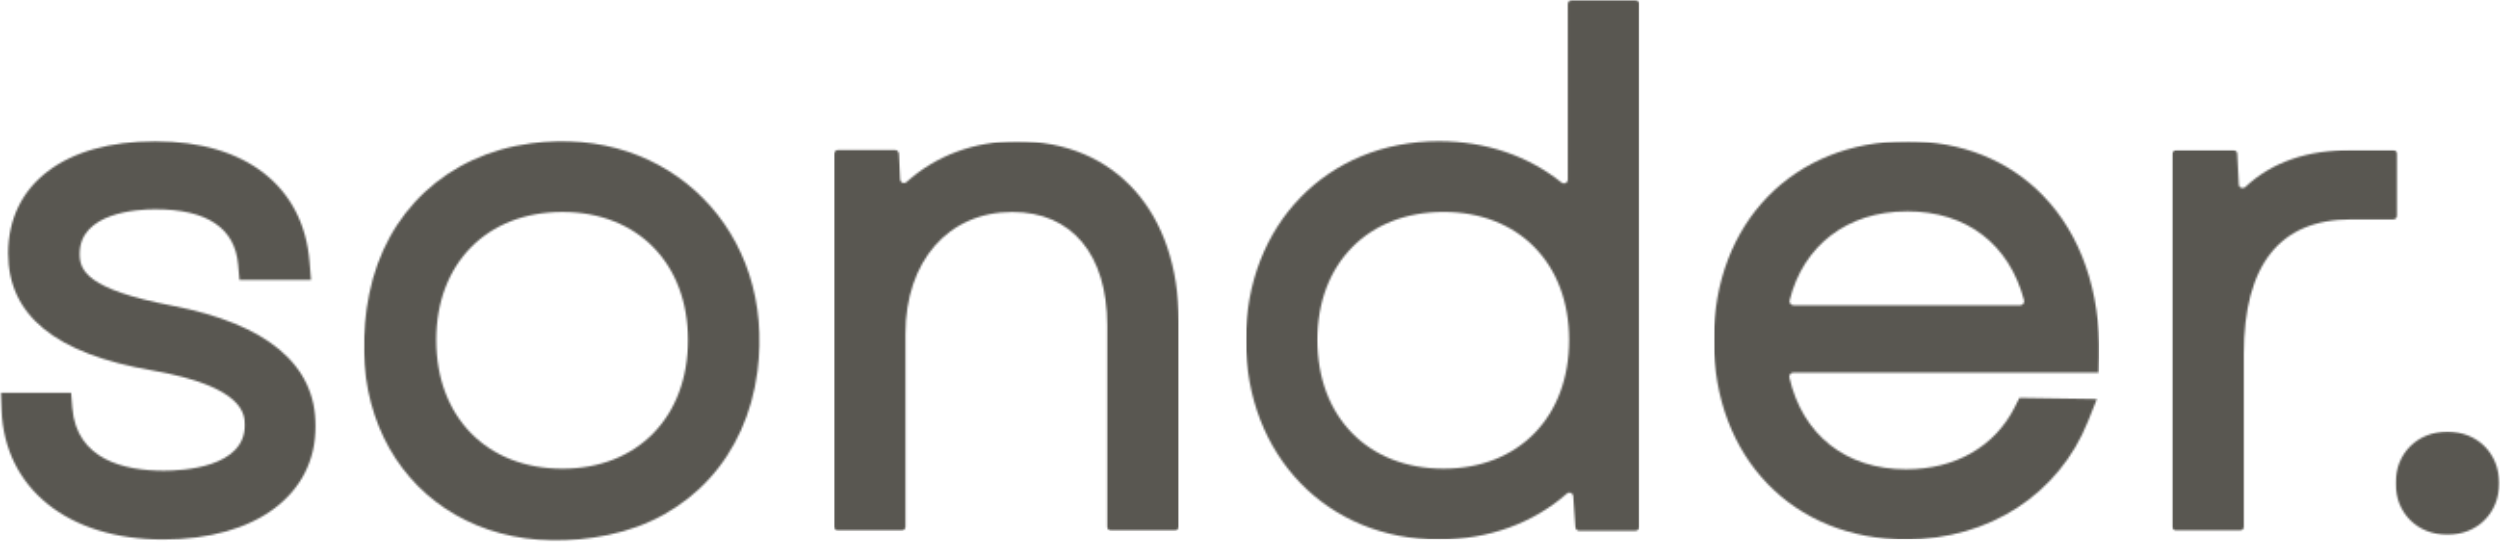
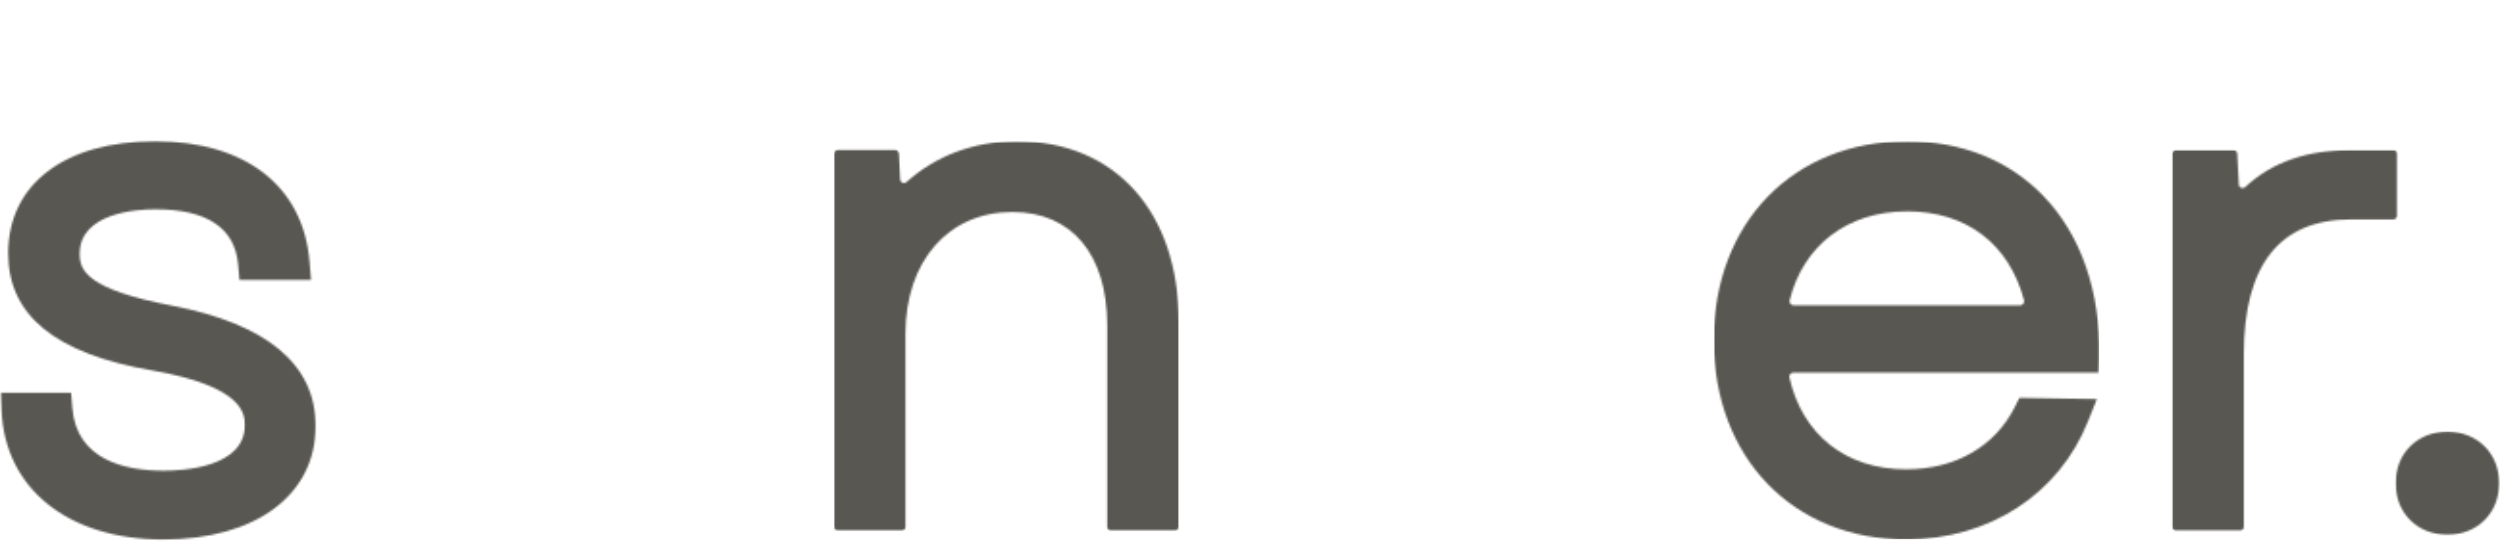
<svg xmlns="http://www.w3.org/2000/svg" width="1298" height="282" viewBox="0 0 1298 282" fill="none">
  <mask id="mask0_470_2" style="mask-type:luminance" maskUnits="userSpaceOnUse" x="0" y="72" width="165" height="210">
    <path d="M0 72.864H164.508V281.023H0V72.864Z" fill="white" />
  </mask>
  <g mask="url(#mask0_470_2)">
    <mask id="mask1_470_2" style="mask-type:luminance" maskUnits="userSpaceOnUse" x="0" y="73" width="164" height="208">
      <path d="M89.103 158.654C45.036 150.167 41.361 140.358 41.361 131.837C41.361 110.332 71.39 108.66 80.591 108.66C107.499 108.66 121.991 118.361 123.649 137.473L124.33 145.313H161.475L160.726 136.037C157.572 96.789 127.611 73.349 80.591 73.349C33.504 73.349 4.25 95.643 4.25 131.507C4.25 163.771 28.753 183.705 79.161 192.361C127.09 200.72 127.09 215.376 127.09 220.884C127.09 242.685 94.95 244.391 85.108 244.391C64.634 244.391 39.738 238.721 37.559 211.803L36.911 203.902H0.448L0.809 212.821C2.366 253.667 35.321 280.093 84.747 280.093C132.809 280.093 163.88 256.984 163.88 221.214C163.88 189.247 138.723 168.2 89.137 158.654" fill="white" />
    </mask>
    <g mask="url(#mask1_470_2)">
      <path d="M-15.796 56.92H410.802V296.967H-15.796V56.92Z" fill="#595751" />
    </g>
  </g>
  <mask id="mask2_470_2" style="mask-type:luminance" maskUnits="userSpaceOnUse" x="188" y="72" width="207" height="210">
-     <path d="M188.857 72.864H394.999V281.023H188.857V72.864Z" fill="white" />
+     <path d="M188.857 72.864H394.999H188.857V72.864Z" fill="white" />
  </mask>
  <g mask="url(#mask2_470_2)">
    <mask id="mask3_470_2" style="mask-type:luminance" maskUnits="userSpaceOnUse" x="188" y="73" width="207" height="208">
      <path d="M292.011 243.339C252.822 243.339 226.495 216.488 226.495 176.526C226.495 136.785 252.822 110.069 292.011 110.069C331.006 110.069 357.199 136.785 357.199 176.526C357.199 216.488 331.006 243.339 292.011 243.339ZM275.861 74.394C232.054 80.232 200.335 109.968 191.729 152.526C175.085 234.852 234.233 294.52 315.832 277.734C358.014 269.044 387.488 237.05 393.268 192.853C402.763 120.525 347.55 64.821 275.861 74.394Z" fill="white" />
    </mask>
    <g mask="url(#mask3_470_2)">
-       <path d="M-15.797 56.921H410.801V296.967H-15.797V56.921Z" fill="#595751" />
-     </g>
+       </g>
  </g>
  <mask id="mask4_470_2" style="mask-type:luminance" maskUnits="userSpaceOnUse" x="433" y="73" width="180" height="203">
    <path d="M433.006 73.329H612.695V275.779H433.006V73.329Z" fill="white" />
  </mask>
  <g mask="url(#mask4_470_2)">
    <mask id="mask5_470_2" style="mask-type:luminance" maskUnits="userSpaceOnUse" x="433" y="73" width="179" height="203">
      <path d="M528.029 73.329C505.798 73.329 485.913 80.805 470.705 94.477C469.435 95.629 467.451 94.841 467.357 93.135L466.709 79.821C466.642 78.742 465.767 77.886 464.691 77.886H435.024C433.914 77.859 433.006 78.776 433.006 79.888V273.52C433.006 274.639 433.914 275.556 435.024 275.556H468.106C469.208 275.556 470.117 274.639 470.117 273.52V173.398C470.117 135.525 492.414 110.083 525.59 110.083C556.427 110.083 574.855 132.053 574.855 168.868V273.52C574.855 274.639 575.764 275.556 576.873 275.556H609.982C611.091 275.556 612 274.639 612 273.52V167.101C612 110.15 579.045 73.329 528.029 73.329Z" fill="white" />
    </mask>
    <g mask="url(#mask5_470_2)">
      <path d="M433.006 73.329H611.993V275.779H433.006V73.329Z" fill="#595751" />
    </g>
  </g>
  <mask id="mask6_470_2" style="mask-type:luminance" maskUnits="userSpaceOnUse" x="646" y="0" width="206" height="281">
-     <path d="M646.872 0.023H851.919V280.14H646.872V0.023Z" fill="white" />
-   </mask>
+     </mask>
  <g mask="url(#mask6_470_2)">
    <mask id="mask7_470_2" style="mask-type:luminance" maskUnits="userSpaceOnUse" x="646" y="0" width="206" height="281">
-       <path d="M749.499 243.326C710.31 243.326 683.983 216.475 683.983 176.505C683.983 136.772 710.31 110.049 749.499 110.049C788.495 110.049 814.688 136.772 814.688 176.505C814.688 216.475 788.495 243.326 749.499 243.326ZM814.006 93.229C814.006 94.935 812.088 95.818 810.752 94.773C793.466 80.933 771.369 73.329 747.094 73.329C689.022 73.329 646.872 116.736 646.872 176.539C646.872 236.537 689.022 280.113 747.094 280.113C772.899 280.113 795.998 271.653 813.518 256.276C814.788 255.164 816.699 255.912 816.832 257.617L817.935 273.682C818.002 274.767 818.877 275.59 819.953 275.59H849.133C850.242 275.59 851.151 274.666 851.151 273.554V2.053C851.151 0.94 850.242 0.023 849.133 0.023H816.017C814.915 0.023 814.006 0.94 814.006 2.053V93.229Z" fill="white" />
-     </mask>
+       </mask>
    <g mask="url(#mask7_470_2)">
      <path d="M646.872 0.023H851.117V280.14H646.872V0.023Z" fill="#595751" />
    </g>
  </g>
  <mask id="mask8_470_2" style="mask-type:luminance" maskUnits="userSpaceOnUse" x="889" y="73" width="201" height="208">
    <path d="M889.798 73.329H1089.93V280.761H889.798V73.329Z" fill="white" />
  </mask>
  <g mask="url(#mask8_470_2)">
    <mask id="mask9_470_2" style="mask-type:luminance" maskUnits="userSpaceOnUse" x="889" y="73" width="201" height="208">
      <path d="M990.02 109.726C1021.12 109.726 1043.15 126.741 1050.88 155.89C1051.24 157.198 1050.2 158.513 1048.87 158.513H931.199C929.896 158.513 928.861 157.232 929.181 155.951C936.237 127.53 959.049 109.759 990.02 109.759M990.02 73.363C931.005 73.329 889.798 115.759 889.798 176.539C889.798 237.522 930.872 280.08 989.659 280.08C1032.78 280.08 1068.95 256.606 1084.06 218.834L1088.71 207.199L1048.48 206.572L1046.07 211.358C1035.74 231.886 1015.17 243.656 989.659 243.656C958.234 243.656 935.877 225.724 929.054 196.015C928.76 194.741 929.769 193.46 931.072 193.46H1089.69L1089.88 185.067C1090.66 151.36 1080.33 121.725 1060.79 101.596C1042.86 83.104 1018.39 73.329 990.02 73.329" fill="white" />
    </mask>
    <g mask="url(#mask9_470_2)">
      <path d="M889.798 73.329H1089.93V279.972H889.798V73.329Z" fill="#595751" />
    </g>
  </g>
  <mask id="mask10_470_2" style="mask-type:luminance" maskUnits="userSpaceOnUse" x="1127" y="77" width="119" height="199">
    <path d="M1127.43 77.738H1245.09V275.785H1127.43V77.738Z" fill="white" />
  </mask>
  <g mask="url(#mask10_470_2)">
    <mask id="mask11_470_2" style="mask-type:luminance" maskUnits="userSpaceOnUse" x="1127" y="77" width="118" height="199">
      <path d="M1244.59 79.9C1244.59 78.781 1243.68 77.864 1242.57 77.864H1221.19C1197.86 77.864 1179.49 84.194 1165.78 97.077C1164.51 98.257 1162.47 97.502 1162.4 95.769L1161.59 79.799C1161.53 78.72 1160.65 77.864 1159.57 77.864H1129.91C1128.8 77.864 1127.89 78.781 1127.89 79.9V273.532C1127.89 274.644 1128.8 275.568 1129.91 275.568H1162.99C1164.09 275.568 1165 274.644 1165 273.532V183.865C1165 137.471 1183.69 113.93 1220.51 113.93H1242.57C1243.68 113.93 1244.59 113.014 1244.59 111.894V79.9Z" fill="white" />
    </mask>
    <g mask="url(#mask11_470_2)">
      <path d="M1111.64 61.478H1313.79V294.109H1111.64V61.478Z" fill="#595751" />
    </g>
  </g>
  <mask id="mask12_470_2" style="mask-type:luminance" maskUnits="userSpaceOnUse" x="1243" y="223" width="56" height="55">
    <path d="M1243.51 223.998H1298V277.929H1243.51V223.998Z" fill="white" />
  </mask>
  <g mask="url(#mask12_470_2)">
    <mask id="mask13_470_2" style="mask-type:luminance" maskUnits="userSpaceOnUse" x="1243" y="224" width="55" height="54">
      <path d="M1270.68 224.124C1255.11 224.124 1243.81 235.369 1243.81 250.874C1243.81 266.386 1255.11 277.631 1270.68 277.631C1286.25 277.631 1297.56 266.386 1297.56 250.874C1297.56 235.369 1286.25 224.124 1270.68 224.124Z" fill="white" />
    </mask>
    <g mask="url(#mask13_470_2)">
      <path d="M1111.64 61.477H1313.79V294.108H1111.64V61.477Z" fill="#595751" />
    </g>
  </g>
</svg>